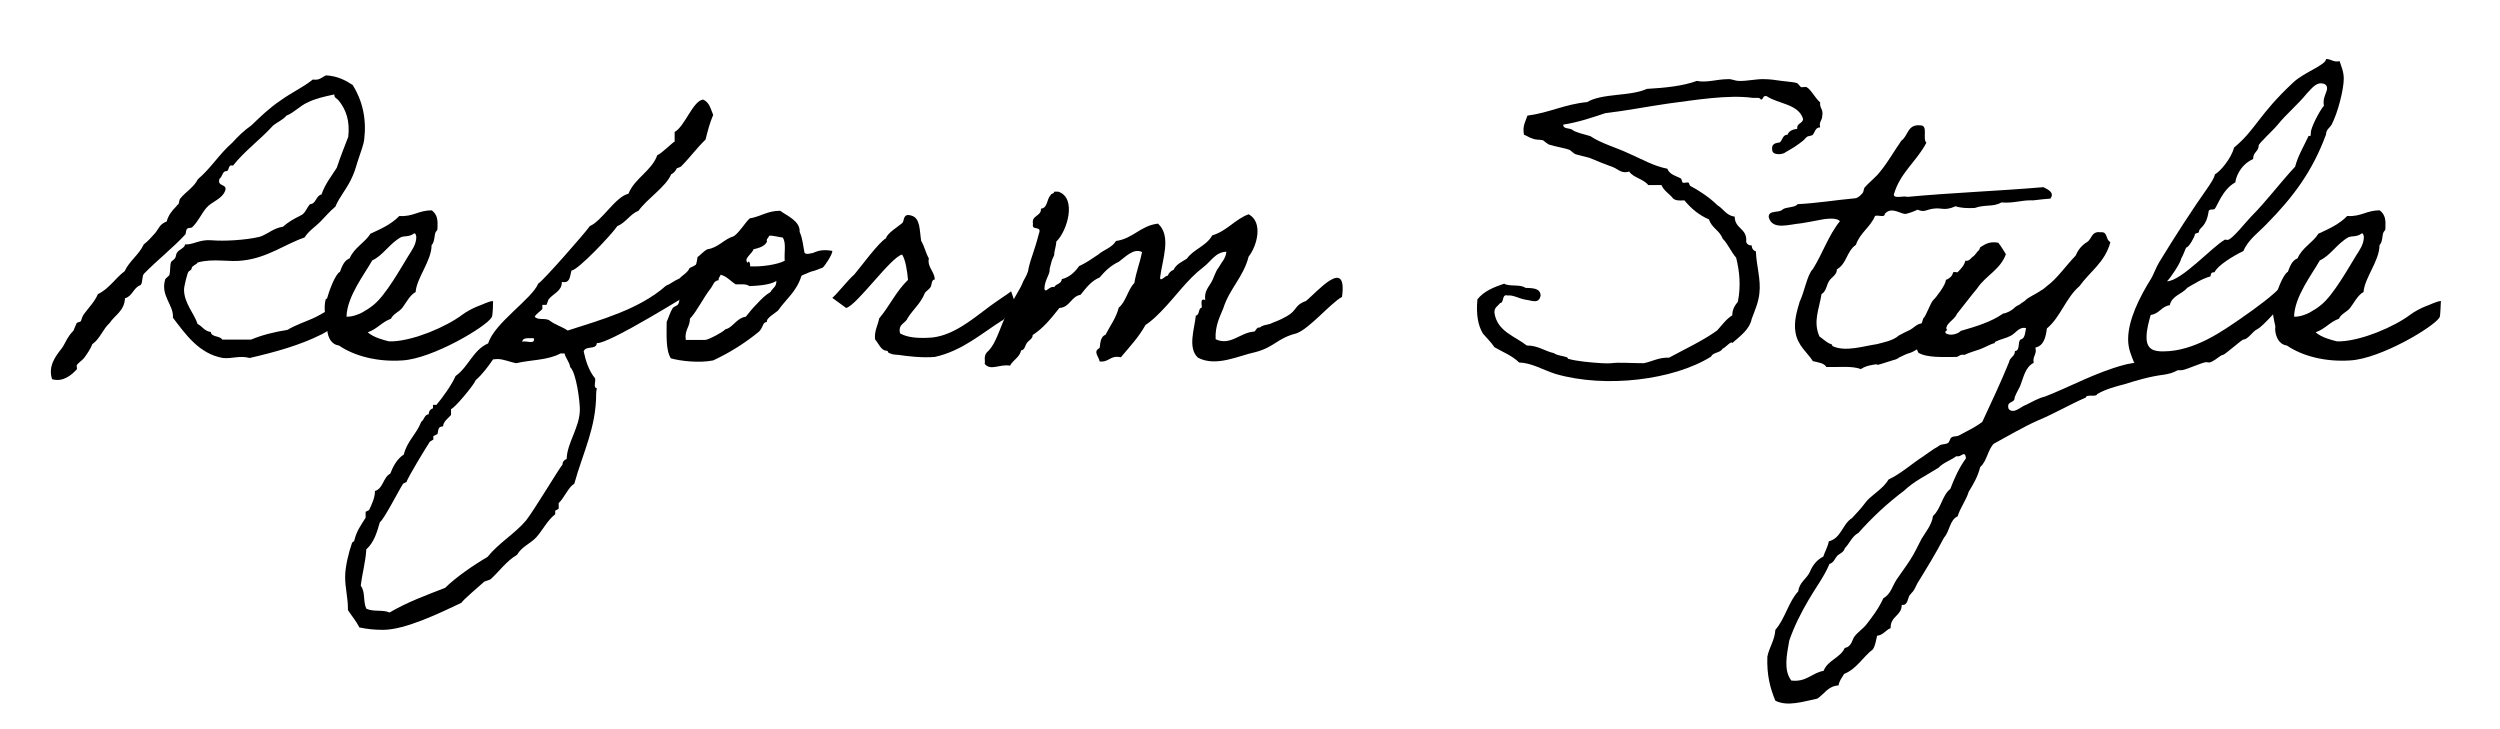
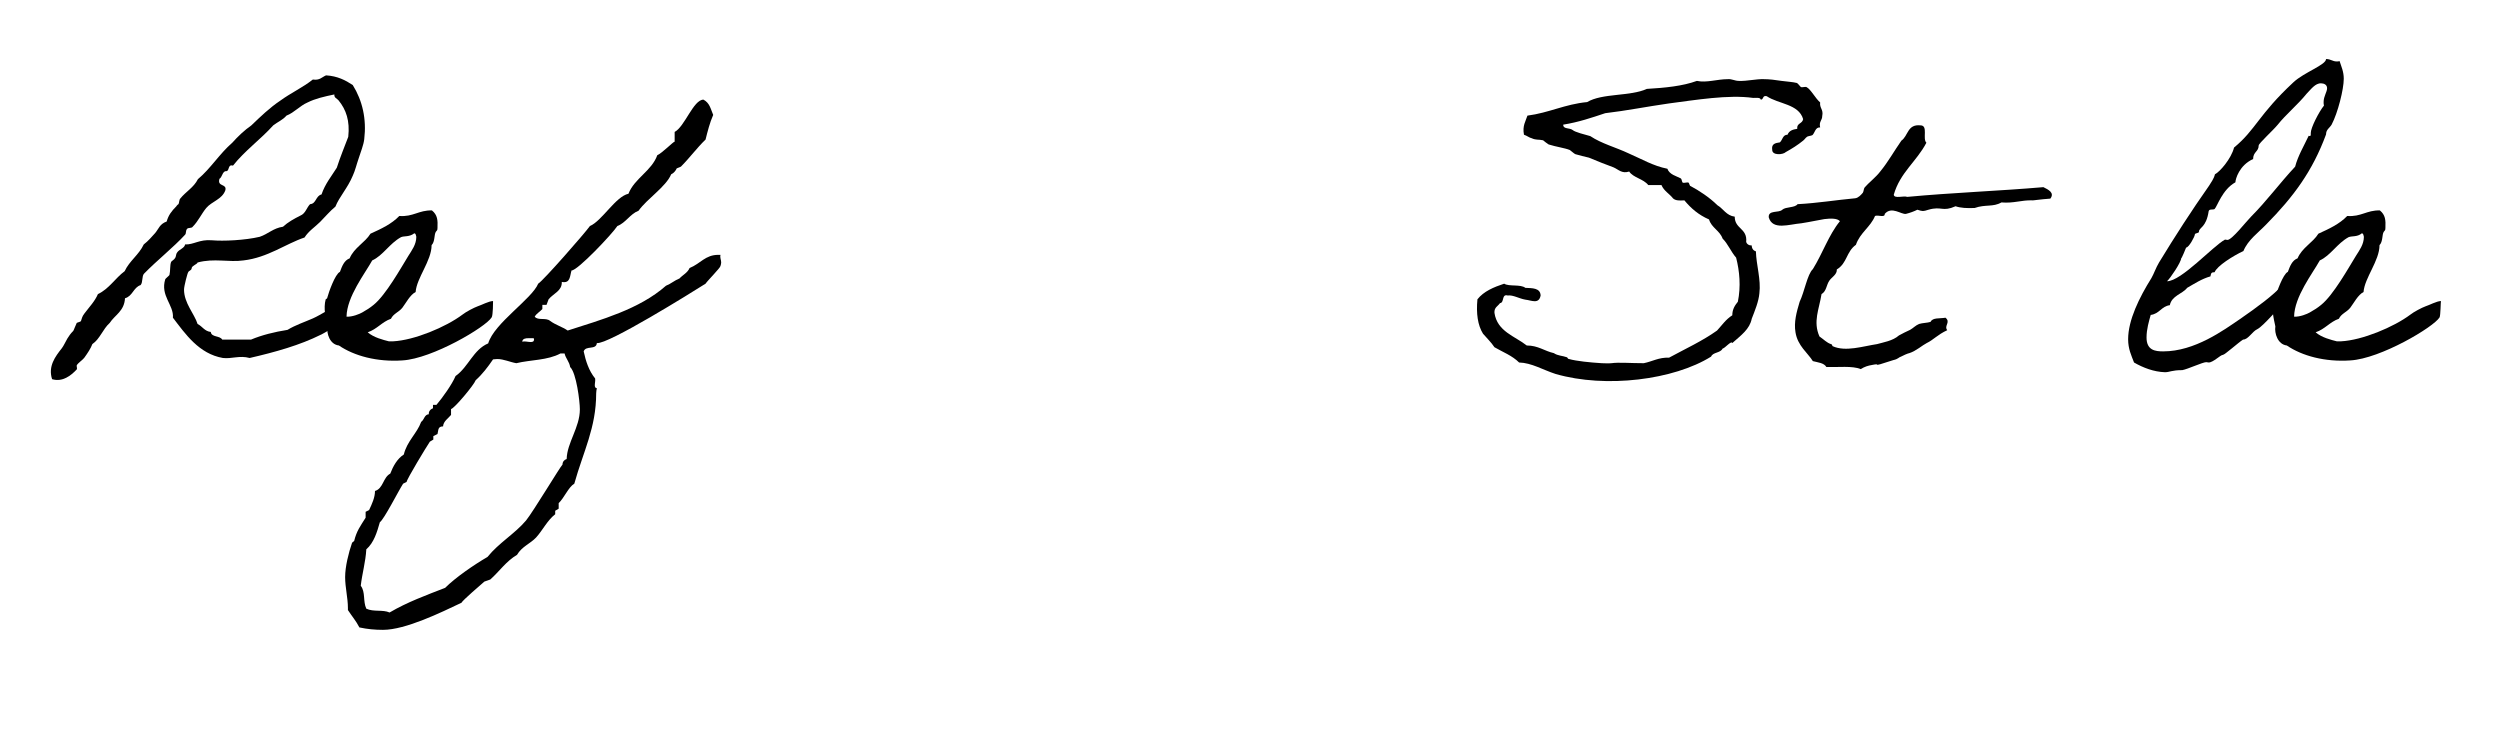
<svg xmlns="http://www.w3.org/2000/svg" version="1.1" id="レイヤー_1" x="0px" y="0px" viewBox="0 0 720 210" style="enable-background:new 0 0 720 210;" xml:space="preserve">
  <g>
    <path d="M99,92.5c0.2,0.1-6.8,4.1-6.6,3.9c-6,3-13.1,5-20.5,6.7c-2.9-0.8-5.2,0.3-7.7,0c-6.9-1.2-10.8-6.9-14.4-11.6   c0.3-3.7-3.7-6.3-2.2-11.1c0.1-0.2,1-0.9,1.2-1.2c0.3-1.2,0.1-2.9,0.5-3.8c0.2-0.3,0.9-0.6,1.2-1.2c0.3-0.6,0.1-1,0.6-1.6   c0.6-0.8,2.1-1.2,2.2-2.2c2.5,0.1,4.1-1.5,7.7-1.2c3.3,0.3,9.6,0,13.8-1c2.4-0.8,3.9-2.5,6.7-2.9c1.4-1.3,3.2-2.3,5-3.2   c1.5-0.6,1.8-2.3,2.8-3.3c1.8-0.1,1.6-2.4,3.3-2.8c1-3,2.9-5.3,4.4-7.7c1-3.1,2.2-6,3.3-8.9c0.5-4.6-0.6-7.8-2.8-10.5   c-0.5-0.6-1.3-0.7-1.2-1.7c-2.9,0.6-5.5,1.2-7.7,2.3c-2.3,1-3.8,2.9-6.1,3.8c-1,1.2-2.5,1.8-3.8,2.8c-3.7,4.1-8.2,7.3-11.6,11.6   c-1.7-0.5-0.8,1.8-2.2,1.6c-0.9,0.3-0.9,1.7-1.7,2.2c-0.7,2.4,2.2,1.3,1.7,3.3c-0.9,2.6-3.9,3.2-5.5,5.1c-1.4,1.7-2.3,3.8-3.9,5.4   c-0.3,0.5-1.3,0.2-1.6,0.6c-0.5,0.5-0.2,1.3-0.6,1.7C50,71.2,45.2,75,41.5,78.8c-0.7,0.7-0.3,2.5-1,3.3c-2.1,0.7-2.3,3.2-4.5,3.8   c-0.2,3.7-2.9,4.8-4.4,7.1c-2,1.8-2.8,4.6-5,6.1c-0.5,1.3-1.3,2.5-2.3,3.9c-0.3,0.5-1.8,1.5-2.2,2.2c-0.1,0.2,0.2,0.9,0,1.2   c-1.7,1.8-4.1,3.7-7.1,2.8c-1.2-3.7,0.9-6.5,2.8-8.9c0.6-0.8,0.9-1.6,1.6-2.8c0.5-0.8,0.9-1.4,1.7-2.2c0.2-0.3,0.6-1.5,1-2.3   c0.1-0.1,1-0.3,1.2-0.5c0.3-0.8,0.3-1.3,1-2.2c1.5-2,3-3.5,3.9-5.6c3.2-1.5,5-4.6,7.7-6.6c1.4-3,4.1-4.7,5.5-7.7   c1.3-1,2.3-2.2,3.3-3.3c1-1.2,1.3-2.6,3.3-3.3c0.5-1.8,1.4-3,2.8-4.4c0-0.1,0.5-0.6,0.6-0.6c0.2-0.3,0.2-1.3,0.5-1.6   c1.6-2,3.9-3.2,5.1-5.6c3.7-3.1,6.2-7.3,9.9-10.5c1.6-1.8,3.5-3.6,5.5-5c2.6-2.5,5.3-5.1,8.3-7.1c3-2.2,6.5-3.8,9.4-6.1   c2,0.3,2.6-0.7,3.8-1.2c3.3,0.2,5.6,1.4,7.7,2.8c2.8,4.5,4,9.8,3.3,15.6c-0.2,1.7-1,3.6-1.6,5.5c-0.6,1.7-1,3.5-1.7,5   c-1.5,3.6-3.9,6.1-5,8.9c-1.6,1.3-2.9,2.9-4.4,4.4c-1.5,1.5-3.3,2.6-4.5,4.5c-5.4,1.8-10.6,5.8-17.6,6.6c-4.1,0.6-8.5-0.7-13.2,0.6   c-0.1,0.5-1.6,0.9-1.7,1.6c0,0.7-0.8,0.7-1,1.2c-0.2,0.2-1.2,4-1.2,5c0,3.9,3,7,3.9,9.9c1.4,0.7,2,2.1,3.8,2.3   c0.2,1.6,2.6,1,3.3,2.2h8.3c3.1-1.3,6.7-2.2,10.5-2.8c2.3-1.4,4.8-2.2,7.3-3.3s4.5-2.8,7.1-3.3C98.4,86.7,98.8,92.4,99,92.5z" />
    <path d="M141.6,91.4c-1.7,2.8-17.1,11.9-25.7,12.4c-7.3,0.5-13.9-1.3-18.3-4.3C95,99.2,94,96.1,94.3,94c-0.5-2.3-1.2-5.2-0.5-7.8   c0,0,0.5-0.2,0.5-0.6c0.3-1.2,2.2-6.7,3.6-7.3c0.6-1.6,1.2-3.3,2.8-3.9c1.3-3.1,4.4-4.5,6-7.1c3.1-1.4,6.1-2.8,8.3-5.1   c4,0.3,5.6-1.7,9.4-1.6c1.6,1.3,1.7,2.8,1.6,5c0,0.9-0.2,0.7-0.5,1.2c-0.5,0.8-0.2,2.8-1.2,3.8c0,4.5-4.3,9.4-4.6,13.5   c-1.6,0.8-2.8,3.2-3.8,4.5c-1,1.3-2.6,1.7-3.3,3.2c-2.6,0.9-4,3-6.7,3.9c1.7,1.5,4.5,2.2,6.1,2.6h1.2c6.1-0.3,15.2-4.1,20-7.7   c1-0.8,3.3-2,4.4-2.4c1-0.3,3.2-1.5,4.4-1.5C142,86.9,142,90.8,141.6,91.4z M115.5,68.3c-3.3,1.8-5.2,5.3-8.3,6.7   c-2.1,3.8-7.3,10.4-7.4,16.2c1.7,0.1,3.8-0.8,4.5-1.2c1.4-0.8,2.2-1.3,3.3-2.2c3.5-2.8,7.9-10.7,10-14.1c1-1.6,2.3-3.3,2.3-5.5   c-0.1-0.3-0.1-1-0.6-1C117.9,68.3,116.4,67.9,115.5,68.3z" />
    <path d="M203.2,81.7c-4.1,2.6-28.2,17.6-31.3,17.1c-0.2,2.1-3.2,0.6-3.8,2.4c0.6,2.8,1.5,5.6,3.3,7.8c0.1,0.7-0.1,1.3-0.1,2   c0,0.3,0.1,0.8,0.6,0.8c-0.1,0.5-0.2,0.9-0.2,1.5c0,9.9-3.7,16.7-6.3,26c-1.7,1-2.9,4.1-4.5,5.6v1.6l-1,0.6v1   c-2.3,1.8-3.6,4.6-5.5,6.7c-1.7,1.8-4.1,2.6-5.5,5c-3.1,1.8-5.1,4.8-7.7,7.1l-1.7,0.6c-0.9,0.8-6.3,5.4-6.6,6.1   c-5.9,2.8-16.1,7.8-22.6,7.8c-2.3,0-4.5-0.2-6.8-0.7c-0.9-1.8-2.2-3.3-3.3-5v-0.6c0-2.9-0.8-5.9-0.8-8.9s1-7,2-9.9l0.6-0.5   c0.7-2.9,1.8-4.3,3.3-6.7v-1.7l1-0.5c0.8-1.7,1.7-3.6,1.7-5.5c2.4-0.7,2.3-3.9,4.4-5c0.8-2.1,2-4.3,3.9-5.5c0.9-3.8,3.8-6.1,5-9.4   c0.9-0.6,0.9-2.1,2.2-2.2c-0.1-0.8,0.5-1.5,1.2-1.7v-1h1c1.7-2,4.5-5.9,5.5-8.3c3.7-2.6,5.1-7.6,9.4-9.4   c1.7-5.8,12.6-12.8,14.4-17.2c1.5-0.9,13.4-14.5,14.9-16.6c3.5-1.5,7.4-8.5,11.1-9.3c1.7-4.4,6.7-6.6,8.3-11.1   c1.4-0.6,4.6-3.9,5-3.9v-2.8c2.9-1.5,5.4-9.3,8.3-9.3c1.8,1,2,2.5,2.8,4.4c-1,2.3-1.6,4.7-2.2,7.1c-2.5,2.4-4.6,5.3-7.1,7.8   l-1.2,0.5c-0.3,0.7-0.9,1.4-1.6,1.7c-1.5,3.6-6.9,7-9.4,10.5c-2.4,0.9-3.7,3.5-6.1,4.4c-1.4,2.2-11.5,12.9-13.2,12.8   c-0.5,1.6-0.3,3.8-2.8,3.3c0.1,2.6-2.4,3.3-3.8,5l-0.6,1.6h-1.2v1.2c-0.7,0.8-1.7,1.3-2.2,2.2c0.9,1.2,3.2,0.2,4.4,1.2   c1.6,1.2,3.5,1.7,5.1,2.8c9.6-3.1,20.6-6.1,28.3-12.9c1.5-0.6,2.4-1.5,3.9-2.1c0.9-1,2.3-1.6,2.9-3c3.2-1.3,4.5-3.8,8.3-3.8h0.6   c-0.2,0.9,0.2,1.4,0.2,2.2c0,0.2-0.1,0.8-0.2,1C207.5,77.1,203.7,80.9,203.2,81.7z M112.2,176.4c5.1-3,10.6-5,16-7.1   c3-3,8.4-6.7,12.2-8.9c3.2-4,7.9-6.7,11.1-10.5c2.1-2.6,9.9-15.6,10.5-16.1c0-0.8,0.5-1.4,1.2-1.6c0.1-4.7,3.8-9.1,3.8-14.3   c0-2.3-1-10.5-2.8-12.2c-0.2-1.5-1.3-2.5-1.6-3.9h-1.2c-3.7,2-8.6,1.8-12.7,2.8c-1.8-0.3-3.6-1.2-5.5-1.2l-1.2,0.1   c-1.5,2.2-3.1,4.3-5,6c-0.5,1.4-6.2,8.2-7.1,8.3v1.7c-0.8,1-2.2,1.8-2.3,3.3c-1.6,0-1.3,1.2-1.6,2.2l-1.2,0.6v1l-1,0.6   c-1,1.5-6.6,10.7-6.7,11.6l-1,0.5c-1.3,2-5.5,10.3-6.7,11.1c-0.8,2.8-1.7,5.9-3.9,7.8c-0.2,3.6-1.2,7-1.6,10.5   c1.4,1.8,0.6,4.5,1.6,6.6C107.6,176.3,110.2,175.5,112.2,176.4z M150.4,98.4c0.8-0.2,1.6,0.1,2.4,0.1c0.6,0,1-0.1,1-0.8l-0.1-0.3   h-1.5C151.4,97.4,150.5,97.5,150.4,98.4z" />
-     <path d="M200.9,74c0.5-0.2,1.5-1.5,2.8-2.2c3.3-0.5,4.7-2.9,7.7-3.8c1.8-1.4,2.9-3.5,4.5-5.1c3.1-0.5,5.1-2.2,8.8-2.2   c1.8,1.4,5.8,2.9,5.6,6.1c0.9,2,1,4.1,1.4,6c0.1,0.2,0.7,0.5,1.6,0.2c1.6-0.3,0.1,0.1,1.7-0.5c2-0.8,4.7-0.3,4.7-0.2   c0.1,0.9-2.2,4.4-2.8,4.8c-0.2,0.1-0.7,0.2-1.6,0.6c-1.8,0.7-0.7,0.1-2.4,0.8c-1.8,0.7-2.1,0.9-2.1,1c-1.4,4.5-4.4,6.6-6.7,9.9   c-0.7,0.7-3.6,2.3-3.2,3.3c-1.4,0.2-0.9,1.3-2.3,2.8c-3.9,3.2-8.3,6-13.2,8.3c-3.9,0.8-9.4,0.2-12.2-0.6c-1.5-2.4-1.2-6.7-1.2-10.5   c0.6-1.3,1-2.8,1.7-3.9c0.2-0.5,1.4-0.7,1.6-1.2c0.5-0.7,0.2-1.5,0.6-2.2c1.4-2.4,1.8-5.1,3.8-6.9C200.2,77.4,200.7,75.6,200.9,74z    M207,80.7c-1.4,0.1-1.6,1.4-2.2,2.2c-2.3,2.9-3.9,6.5-6.1,8.9c0,2.4-1.6,3.2-1.2,6.1h5.6c1.2-0.1,5.2-2.4,5.5-2.8   c0.5-0.5,0.5-0.2,1.2-0.6c1.7-1,2.8-3,5-3.3c1-1.3,2.1-2.6,3.3-3.8c1.2-1.3,2.3-2.4,3.8-3.3c0.8-1.4,1.7-1.4,1.7-3.2   c-1.8,1.2-5.5,1.4-7.8,1.5c-0.8-0.7-2.4-0.5-3.9-0.5c-1.5-0.9-2.5-2.3-4.4-2.8C207.5,79.8,206.8,79.8,207,80.7z M220.9,69.6   c-0.7,1.4-2.3,1.8-3.9,2.2c-0.3,1.2-3.1,2.8-1.6,3.9c0.1-0.9,0.8,0,0.6,1c3.3,0.2,7.9-0.5,10-1.6c-0.2-2.2,0.5-5.3-0.6-6.7   c-0.7,0-3.1-0.7-3.9-0.5C221.3,68.7,220.6,68.7,220.9,69.6z" />
-     <path d="M291.2,83.9c0-0.1,1.5,4.4,1.5,4.4s-4,4.3-4.1,4c-6,3.8-11.6,8.8-19.4,10.5c-3.7,0.3-7.8-0.2-10.5-0.6   c-1.2-0.1-1.5,0-2.8-0.6c-0.2-0.1,0-0.5-0.6-0.6c-1.5,0-2.3-2.1-3.3-3.3c-0.2-2.5,0.8-3.9,1.2-6c3.1-3.7,4.8-7.7,8.3-11.1   c-0.2-2.4-0.7-5.8-1.7-7.3c-3.3,0.8-12.9,14.5-16.1,15.4c0,0-4.1-3-4-2.9c1.7-1.5,4.8-5.5,6.3-6.7c1.5-1.7,7.1-9.4,9.2-10.5   c0.1-1.3,3.8-3.6,4.7-4.4c0.6-0.7,0.1-2.9,2.6-2.1c2.6,0.7,2.3,4.3,2.8,7.3c0.9,1.4,1.3,3.5,2.2,5c-0.5,2.6,1.7,3.8,1.7,6.1   c-1,0-0.8,1.6-1.2,2.2c-0.5,0.7-1.3,1.2-1.6,1.6c-1.3,3.2-3.2,4.5-5,7.3c-0.6,1.6-2.8,1.6-2.2,4.4c2.2,1.3,5.6,1.5,9.3,1.2   c6.5-0.7,12.3-5.9,16.7-9.1C287.1,86.7,291.2,84,291.2,83.9z" />
-     <path d="M373.4,96c-5.6,1.4-6.2,3.9-11.8,5.4c-4.8,1-11.4,4.4-16.6,1.6c-3-2.8-1-8.2-0.6-12.1c1.2-0.2,0.6-2.1,1.7-2.3   c0.1-0.9-0.6-2.8,1-2.2c-0.3-2.5,0.9-3.6,1.7-5c0.8-1.3,1.2-3.2,2.2-4.4c0.8-1.5,2-2.5,2.2-4.5c-3.2,0.1-4.4,2.8-6.7,4.5   c-4.6,3.5-7.8,8.3-12.1,12.7c-1.4,1.4-2.8,2.8-4.5,3.9c-2,3.6-4.6,6.3-7.1,9.3c-3.1-0.7-3.3,1.5-6.1,1.2c-0.3-1.6-2-2.8,0-3.9   c0.2-1.6,0.3-3.3,1.7-3.8c1.3-2.6,3-4.7,3.8-7.8c2.1-1.7,2.6-5.2,4.5-7.1c0.5-3.2,1.6-5.8,2.2-8.9c-2.4-1.3-5,1.6-6.7,2.8   c-2.2,1-3.9,2.6-5.5,4.5c-2.4,1-3.9,3-5.5,5c-2.8,0.5-3,3.6-6.1,3.8c-2.3,2.9-4.6,5.8-7.7,7.8c0.1,1-1.2,1.6-1.6,2.2   c-0.6,0.7-0.6,2.1-1.7,2.2c-0.5,2.1-2.4,2.8-3.2,4.4c-3.1-0.5-5.6,1.6-7.3-0.5c0.1-0.6,0-1.2,0-1.7c0.1-1,0.3-1.4,1.2-2.2   c2.6-2.8,3.6-8.4,6.1-12.2c0.9-2.9,2.8-5,3.8-7.7c0.7-1.3,1.4-2.4,1.5-3.6c0.7-3.2,1.6-4.7,3-10.1c1-2.5-2.2-0.7-1.7-2.8   c-0.5-2.6,2.4-2.1,2.3-4.4c2-0.2,1.6-2.8,2.8-3.9c0.1-0.6,1-0.3,1-1h1.2c5.4,1.8,2.6,11.3-0.6,14.4c0,1.3-0.6,2.6-0.6,3.9   c-0.9,1.8-0.7,1.8-1.3,3.9c0.2,1.6-1.5,3.2-1.5,5.8c0.3,1.4,1.5-1,2.8-0.5c0.5-1,2.1-0.9,2.2-2.3c2.3-0.6,3.8-2.1,5-3.8   c2.1-0.9,3.8-2.2,5.5-3.3c1.6-1.4,4-2,5.1-3.9c5-0.7,7-4.4,12.1-5c4,3.6,1.2,10.4,0.6,15.6c0.1,1.3,1.5-0.7,2.2-0.6   c0.3-0.8,0.9-1.4,1.7-1.7c0.7-1.6,2.4-2.3,3.8-3.2c2-2.8,5.6-3.6,7.3-6.7c4.3-1.3,6.5-4.6,10.5-6.1c4.3,2.3,2.4,9.2,0,12.2   c-1.5,5.9-5.5,9.2-7.3,14.9c-1,2.5-2.4,5-2.2,8.9c4.3,2,7.1-2,11.1-2.2c0.6-0.3,0.6-1.3,1.7-1.2c0.7-0.7,1.8-0.7,2.8-1   c2-0.9,2.6-0.9,5-2.3c2.9-1.6,2.1-3.2,5.4-4.3c3.1-2.5,12-13,10.4-1.2C383.1,87.4,377.2,94.6,373.4,96z" />
    <path d="M498.9,98.8c-0.3-0.8-2.1,1.5-2.8,1.6c-0.6,1.3-2.8,1-3.3,2.3c-10.7,6.7-30.3,9.2-44.8,5c-3.7-1.2-6.9-3.2-10.5-3.3   c-2-2-4.7-3-7.1-4.4c-1-1.5-2.2-2.6-3.3-3.9c-1.5-2.4-2-5.8-1.6-9.9c1.8-2.3,4.7-3.5,7.7-4.5c1.4,0.9,4.7,0.1,6.1,1.2   c2,0.1,4.3,0,4.4,2.2c-0.5,2.6-2.6,1.4-4.4,1.2c-1.8-0.3-3.5-1.4-5.1-1.2c-1.8-0.5-0.9,2.1-2.2,2.2c-0.6,0.9-1.7,1.2-1.6,2.8   c0.8,5.4,5.9,6.7,9.3,9.4c3.3,0,5.1,1.6,7.8,2.2c1.2,0.8,2.4,0.7,3.8,1.2c0.1,0,0.2,0.5,0.6,0.5c2.1,0.6,6.1,1,9.4,1.2   c0.8,0,1.8,0.1,2.8,0c2.1-0.3,5.4,0,9.3,0c2.5-0.5,4.3-1.7,7.3-1.6c4.6-2.5,9.6-4.8,13.8-7.8c1.4-1.5,2.5-3.2,4.4-4.4   c0-1.8,0.8-2.9,1.6-3.9c0.9-4.4,0.5-8.8-0.5-12.7c-1.5-1.7-2.3-3.9-3.9-5.5c-0.8-2.3-3.2-3.1-3.9-5.5c-3-1.3-5.2-3.2-7.1-5.5   c-1.4,0.1-2.6,0.1-3.3-0.6c-1-1.3-2.6-2.1-3.3-3.8h-3.8c-1.4-1.8-4.3-2.1-5.5-3.9c-2.1,0.7-3.1-0.6-4.5-1.2   c-2.5-0.9-4.4-1.7-7.1-2.8c-1.2-0.3-2.6-0.6-3.9-1c-0.3-0.1-1.3-1-1.6-1.2c-1.5-0.6-3.9-0.9-6.1-1.6c-0.2-0.1-1.4-1-1.6-1.2   c-1.4-0.3-2,0-3.3-0.6c-0.6-0.1-1.3-0.7-2.2-1c-0.5-2.6,0.5-3.9,1-5.5c6.2-0.8,10.8-3.3,17.2-3.9c4.3-2.6,12.4-1.6,17.2-3.8   c5.2-0.3,10.3-0.8,14.4-2.3c2.8,0.6,5.8-0.5,8.9-0.5c1.2-0.1,2,0.5,3.2,0.5c2.4,0.1,5-0.6,7.3-0.5c1.3,0,3.2,0.2,5,0.5   c1.4,0.2,3.3,0.3,4.4,0.6c0.3,0.1,0.9,1,1.2,1.2c0.5,0.1,1.3-0.2,1.6,0c1.2,0.6,2.5,3.2,3.9,4.4c-0.2,1.7,1,2,0.6,3.9   c0,1.3-1,1.6-0.6,3.3c-1.4-0.1-1.5,1.5-2.2,2.2c-0.5,0.3-1.3,0.2-1.7,0.6c-0.3,0.2-0.6,0.7-1,1c-1.6,1.3-3.2,2.3-5,3.3   c-0.8,0.8-3.9,1-3.9-0.6c-0.3-1.8,0.9-2,2.2-2.2c0.8-0.7,0.8-2.2,2.2-2.2c0.5-1.2,1.5-1.5,2.8-1.7c-0.2-1.7,1.5-1.4,1.7-2.8   c-1.3-4.4-7.1-4.3-10.5-6.6c-1.3-0.3-0.8,1-1.7,1c-0.1-0.7-1.4-0.5-2.2-0.5c-7.1-1-16.6,0.6-24.3,1.6c-6.3,0.9-12.3,2.1-18.3,2.8   c-3.9,1.3-7.7,2.6-12.1,3.3c0,1.4,1.8,0.8,2.8,1.6c0.5,0.5,3.5,1.3,5,1.7c3.3,2.2,7.3,3.2,11.1,5c3.5,1.5,7,3.6,11.1,4.4   c0.6,1.7,2.6,2.1,3.9,2.8c0.2,0.1,0.3,1,0.5,1.2c0.5,0.2,1.3-0.2,1.7,0c0.2,0.1,0.3,1,0.6,1c2.3,1.2,5.5,3.3,7.7,5.5   c1.7,1,2.6,3,5,3.3c0,3.6,3.7,3.3,3.3,7.3c0.2,0.6,0.7,1,1.6,1c0,0.9,0.5,1.5,1.2,1.7c0.1,3.9,1.5,8.1,1,12.1   c-0.2,2.3-1.3,5-2.2,7.3C503.9,94.8,501.5,96.5,498.9,98.8z" />
    <path d="M560.8,95.1c-2.8,1.3-4,2.8-5.9,3.7c-1.2,0.6-3.1,2.3-5,2.9c-0.3,0-2.1,0.8-2.4,1c-0.7,0.2-0.8,0.7-2.2,1   c-0.7,0.2-2.8,0.9-3.8,1.2c-1.7,0.5,0.1-0.3-2.3,0.2c-1.2,0.2-2.2,0.5-3.3,1.2c-2.4-1-6.6-0.5-9.9-0.6c-0.7-1.2-2.4-1.3-3.9-1.7   c-1.4-2.3-4.4-4.4-5-8.3c-0.5-2.9,0.3-5.8,1.2-8.8c1.4-2.9,2.2-7.9,3.8-9.4c2.8-4.5,4.6-9.9,7.8-13.8c-0.8-0.9-2.8-0.8-4.5-0.6   c-1.3,0.2-4,0.8-6.6,1.2c-3.6,0.3-8.3,2.1-9.4-1.7c-0.2-2.2,2.9-1.2,3.9-2.2c1-0.9,3.6-0.5,4.4-1.6c5.8-0.3,11.1-1.2,16.6-1.7   c0.9-0.1,1.7-1,2.2-1.6c0.3-0.5,0.2-1.2,0.6-1.6c0.8-1,3.2-2.9,4.4-4.5c2.3-2.8,4-5.9,6.1-8.9c2-1.4,1.7-4.8,5.5-4.4   c2.3,0,0.5,3.9,1.7,5c-2.8,5.4-7.6,8.6-9.4,15c0.2,1.2,2.8,0.2,3.9,0.6c12.8-1.2,26.4-1.7,39.2-2.8c1.4,0.7,3.3,1.6,2,3.3   c-2.9,0.2-5.3,0.6-5.2,0.5c-3.2-0.1-5.3,0.9-8.9,0.6c-2.4,1.4-4.6,0.5-7.7,1.6c-2.2,0.1-4.1,0-5.5-0.5c-3.8,1.7-4-0.1-7.8,1   c-1.6,0.5-1.6,0.5-3.2,0c-1,0.5-2.1,0.9-3.3,1.2c-1.4,0.2-4.1-2.3-6.1,0c0.1,1.2-2,0.2-2.8,0.6c-1.3,3.2-4.3,4.8-5.5,8.3   c-2.8,2-2.5,5.3-5.5,7.1c0.1,1.5-1.5,2.2-2.2,3.3c-0.8,1.2-0.8,3-2.2,3.8c-0.7,4.4-2.5,7.9-0.6,12.2c1.3,0.9,2.1,1.8,3.3,2.2   c0.5,0.1,0.3,0.5,0.5,0.6c3.7,1.7,8.8,0,12.8-0.6c1.7-0.5,4.5-0.9,6.3-2.5c0.1-0.1,3.1-1.6,3.2-1.6c0.9-0.5,1.6-1.3,2.6-1.7   c0.9-0.3,2.4-0.3,3.3-0.6c0.6-1.3,2.6-0.9,4.3-1.2C561.9,92.8,559.8,93.8,560.8,95.1z" />
-     <path d="M553.9,91.7c0.8-0.6,2.1-4.6,2.9-5.3c0.7-0.6,3.7-4.5,3.6-5.8c0.7-0.2,1.3-0.7,1.7-1.2c0.2-0.2,0.3-0.9,0.5-1   c0.2-0.2,0.9,0.1,1.2,0c0.9-0.9,2-2.1,2.2-3.3c1.2,0.2,1.7-0.9,2.2-1.2c0.5-0.2,1.3-1.6,1.7-1.8c0.2-0.1,0.3-1,0.6-1   c0.9-0.5,2.2-1.7,5-1.2c0.8,1,1.5,2.2,2.2,3.3c-1.6,4.5-5.9,6.2-8.3,9.9c-1.4,1.6-4.4,5.6-5.8,7.3c-0.9,2.1-3.5,2.5-3.3,5.5   c1.2,1,3.6,0.3,4.4-0.6c4.5-1.3,8.8-2.6,12.2-5c1-0.1,2.4-0.8,3.3-1.7c0.5-0.5,1.2-0.7,1.6-1c0.5-0.5,1.2-0.7,1.6-1.2   c0.8-0.8,3.1-1.8,4.5-2.8c0.6-0.3,1-0.7,1.6-1.2c2.9-2.1,5.5-5.9,8.3-8.8c0.7-1.7,1.8-3,3.3-3.9c1.4-0.9,1.2-3.2,3.9-2.8   c2.1-0.3,1.4,2.3,2.8,2.8c-1.5,5.8-5.9,8.5-8.9,12.7c-3.9,3.3-5.5,9-9.4,12.2c-0.3,2.5-0.9,5-3.3,5.5c0.5,2.1-0.9,2.4-0.5,4.4   c-2.4,1.2-2.9,4.1-3.9,6.7c-0.6,1.2-1.2,2.2-1.6,3.3c0.1,1.8-2.5,0.8-1.7,3.3c1.5,1.6,3.6-0.8,5-1.2c1.6-0.8,3.7-2,5.5-2.4   c7.4-2.9,14.5-6.9,22.7-9.1c2.4-0.7,5.5-0.6,7.7-2.2c4.4,0.7,6.1-2.2,8.9,0c0.5,3.7-2.1,4.5-5,5c-4.1,0.5-8.1,1.7-11.6,2.8   c-2,0.5-5.4,1.4-7.7,2.8c-0.3,1-3.1-0.1-3.3,1c-4.6,2-9.2,4.7-13.8,6.6c-4.5,2-8.6,4.5-12.7,6.7c-1.7,1.7-2,5.1-3.9,6.7   c-0.7,2.8-2,5-3.3,7.1c-0.8,2.6-2.4,4.5-3.2,7.1c-2.3,1-2.3,4.4-3.9,6.1c-2.4,4.6-5.1,9-7.7,13.2c-0.5,0.9-0.8,2-1.7,2.8   c0,0.1-0.5,0.6-0.5,0.6c-0.6,0.8-0.5,3.1-2.3,2.8c0,3.2-3.3,3.2-3.2,6.7c-1.5,0.6-2.1,2-3.9,2.2c-0.3,1.3-0.5,2.8-1.2,3.9   c-2.9,2.2-4.6,5.6-8.3,7.1c-0.6,1-1.4,2-1.6,3.3c-3.1,0.2-4.1,2.5-6.1,3.8c-3.9,0.8-8.6,2.4-12.1,0.6c-1.5-3.6-2.5-7.4-2.3-12.7   c0.6-2.9,2.1-4.6,2.3-7.7c2.8-3.2,3.8-8.1,6.6-11.1c0.3-2.6,2.4-3.6,3.3-5.5c0.8-2,2.1-3.6,3.9-4.5c0.5-1.5,1.3-2.8,1.6-4.4   c3.6-0.9,3.9-5,6.7-6.7c1.3-1.5,2.5-2.6,3.8-4.4c1.6-2.2,5-3.8,6.7-6.7c3.6-1.7,6.5-4.4,9.9-6.6c1.2-0.8,2.2-1.6,3.3-2.3   c0.5-0.2,1.3-0.8,1.6-1c0.6-0.3,1.6-0.2,2.3-0.6c0.5-0.3,0.6-1.4,1-1.6c0.7-0.5,1.5-0.2,2.2-0.6c2.4-1.3,4.6-2.3,6.7-3.9   c2.6-5.6,5.3-11.3,7.7-17.2c0.2-1.4,1.7-1.6,1.7-3.2c1.6-0.1,0.7-2.6,1.6-3.3c1.4-0.3,1.3-2.1,1.6-3.3c-2-0.5-3,1.5-4.4,2.2   c-1.3,0.7-3,1-4.4,1.7c-0.3,0.1,0,0.5-0.6,0.5c-0.5,0.1-2.8,1.3-3.9,1.7c-1.4,0.5-3,0.9-4.4,1.6c-1.2-0.2-1.5,0.3-2.2,0.6   c-4,0-8.5,0.3-11.1-1.2C550.6,98.1,553.1,94.8,553.9,91.7z M563.4,131.4c-1.6,1.2-3.7,1.8-5.1,3.3c-3.3,2.1-7.1,3.9-9.9,6.6   c-4.8,3.6-9.2,7.7-13.2,12.2c-1.8,0.9-2.5,3-3.9,4.4c-0.3,1.2-1.5,1.5-2.2,2.2c-0.7,0.8-1,2-2.2,2.3c-1.6,3.8-4.1,7-6.1,10.5   c-2.1,3.6-4,7.3-5.5,11.6c-0.7,4.1-1.7,8.5,0.6,11.5c4.4,0.5,5.9-2.2,9.3-2.8c1.2-3.1,4.8-3.7,6.1-6.6c2-0.3,2.2-2.6,2.8-3.3   c0.9-1.2,2.4-2.2,3.3-3.3c1.8-2.3,3.7-4.8,5-7.7c2.2-1.2,2.6-3.6,3.9-5.5c1.2-1.8,2.6-3.6,3.8-5.5c1.3-2,2.2-4,3.3-6.1   c1.2-2,3-4.1,3.3-6.6c2.3-2,2.6-5.9,5-7.8c1.2-3.2,2.6-6.2,4.5-8.8c-0.1-0.5-0.1-1.2-0.6-1.2C564.8,130.9,564.6,131.6,563.4,131.4z   " />
    <path d="M657,88c0-0.2-5.2,6-6.9,6.8c-1.5,0.7-2.6,3-4.1,3c-1.4,0.9-5.3,4.4-5.8,4.4c-0.7,0-2.8,2.2-4.1,2.2   c-0.2,0-0.6-0.1-0.7-0.1c-1,0-5.3,2-6.9,2.3c-3.1,0-3.6,0.6-5,0.6c-3.2-0.1-6.3-1.3-8.9-2.8c-0.8-2.1-1.7-3.9-1.7-6.7   c0-5.5,3.2-12,6.7-17.6c0.7-1.2,1.3-3,2.2-4.5c4.5-7.4,9.4-15,14.4-22.1c0.6-1,1.4-2,1.7-3.3c1.4-0.7,4.7-4.5,5.5-7.7   c6.3-5.2,7-9.4,17.1-18.8c3.1-2.9,9.4-5,9.4-6.7c1.4,0,1.8,0.7,3.1,0.7c0.2,0,0.5,0,0.8-0.1c0.5,1.6,1.2,3,1.2,5.1   c0,3-1.7,9.8-3.5,13.2c-0.6,1-1.6,1.4-1.6,2.8c-3.9,10.6-9.4,18-17.2,25.9c-2.3,2.4-5.3,4.5-6.6,7.7c-3,1.4-7.6,4.3-8.3,6.1   c-1,0-1,0.3-1.2,1.2c-2.5,0.7-4.6,2.1-6.7,3.3c-1.4,1.8-4.4,2.2-5,5c-2.4,0.3-3,2.5-5.5,2.8c-0.5,1.8-1.2,4.1-1.2,6.5   c0,3.7,2.5,4,4.8,4c9.1,0,17.4-6.1,22.1-9.3c5.2-3.6,9.4-6.7,12.4-9.9C658.1,81.9,657,88.5,657,88z M664.3,27   c-2.5,3.1-6.1,6.1-8.3,8.9c-1.3,1.6-5.5,5.4-5.5,6c0,1.8-1.6,1.8-1.6,3.9c-4,1.8-5.1,5.8-5.1,6.7c-3.8,2.1-5.2,6.9-6,7.7   c-0.5,0.3-1.5-0.1-1.7,0.6c-0.7,4.8-2.8,4.7-2.8,5.9c0,0.6-1.2,0.3-1.2,0.9c0,0.5-1.7,3.7-2.5,3.7c0,0-1.4,3.5-1.4,3   c0,1.2-3.2,5.9-4.1,6.7c4.1,0,13.2-10.1,16.7-12c0.2,0,0.6,0.1,0.7,0.1c1.3,0,5.4-5.3,6.8-6.7c4.5-4.5,8.3-9.7,12.7-14.4   c0.8-3.1,2.5-5.9,3.9-8.9c0.7,0.3,0.6-0.3,0.6-0.8c0-1.5,2.3-6,3.8-7.9c-0.1-0.3-0.1-0.7-0.1-1c0-1.7,1-2.9,1-4   c0-1-0.9-1.4-1.7-1.4C666.8,23.9,665.5,25.8,664.3,27z" />
    <path d="M702.6,91.4c-1.7,2.8-17,11.9-25.7,12.4c-7.3,0.5-13.9-1.3-18.3-4.3c-2.6-0.3-3.6-3.5-3.3-5.5c-0.5-2.3-1.2-5.2-0.5-7.8   c0,0,0.5-0.2,0.5-0.6c0.3-1.2,2.2-6.7,3.6-7.3c0.6-1.6,1.2-3.3,2.8-3.9c1.3-3.1,4.4-4.5,6-7.1c3.1-1.4,6.1-2.8,8.3-5.1   c4,0.3,5.6-1.7,9.4-1.6c1.6,1.3,1.7,2.8,1.6,5c0,0.9-0.2,0.7-0.5,1.2c-0.5,0.8-0.2,2.8-1.2,3.8c0,4.5-4.3,9.4-4.6,13.5   c-1.6,0.8-2.8,3.2-3.8,4.5c-1,1.3-2.6,1.7-3.3,3.2c-2.6,0.9-4,3-6.7,3.9c1.7,1.5,4.5,2.2,6.1,2.6h1.2c6.1-0.3,15.2-4.1,20-7.7   c1-0.8,3.3-2,4.4-2.4c1-0.3,3.2-1.5,4.4-1.5C702.9,86.9,702.9,90.8,702.6,91.4z M676.4,68.3c-3.3,1.8-5.2,5.3-8.3,6.7   c-2.1,3.8-7.3,10.4-7.4,16.2c1.7,0.1,3.8-0.8,4.5-1.2c1.4-0.8,2.2-1.3,3.3-2.2c3.5-2.8,7.9-10.7,10-14.1c1-1.6,2.3-3.3,2.3-5.5   c-0.1-0.3-0.1-1-0.6-1C678.9,68.3,677.4,67.9,676.4,68.3z" />
  </g>
</svg>